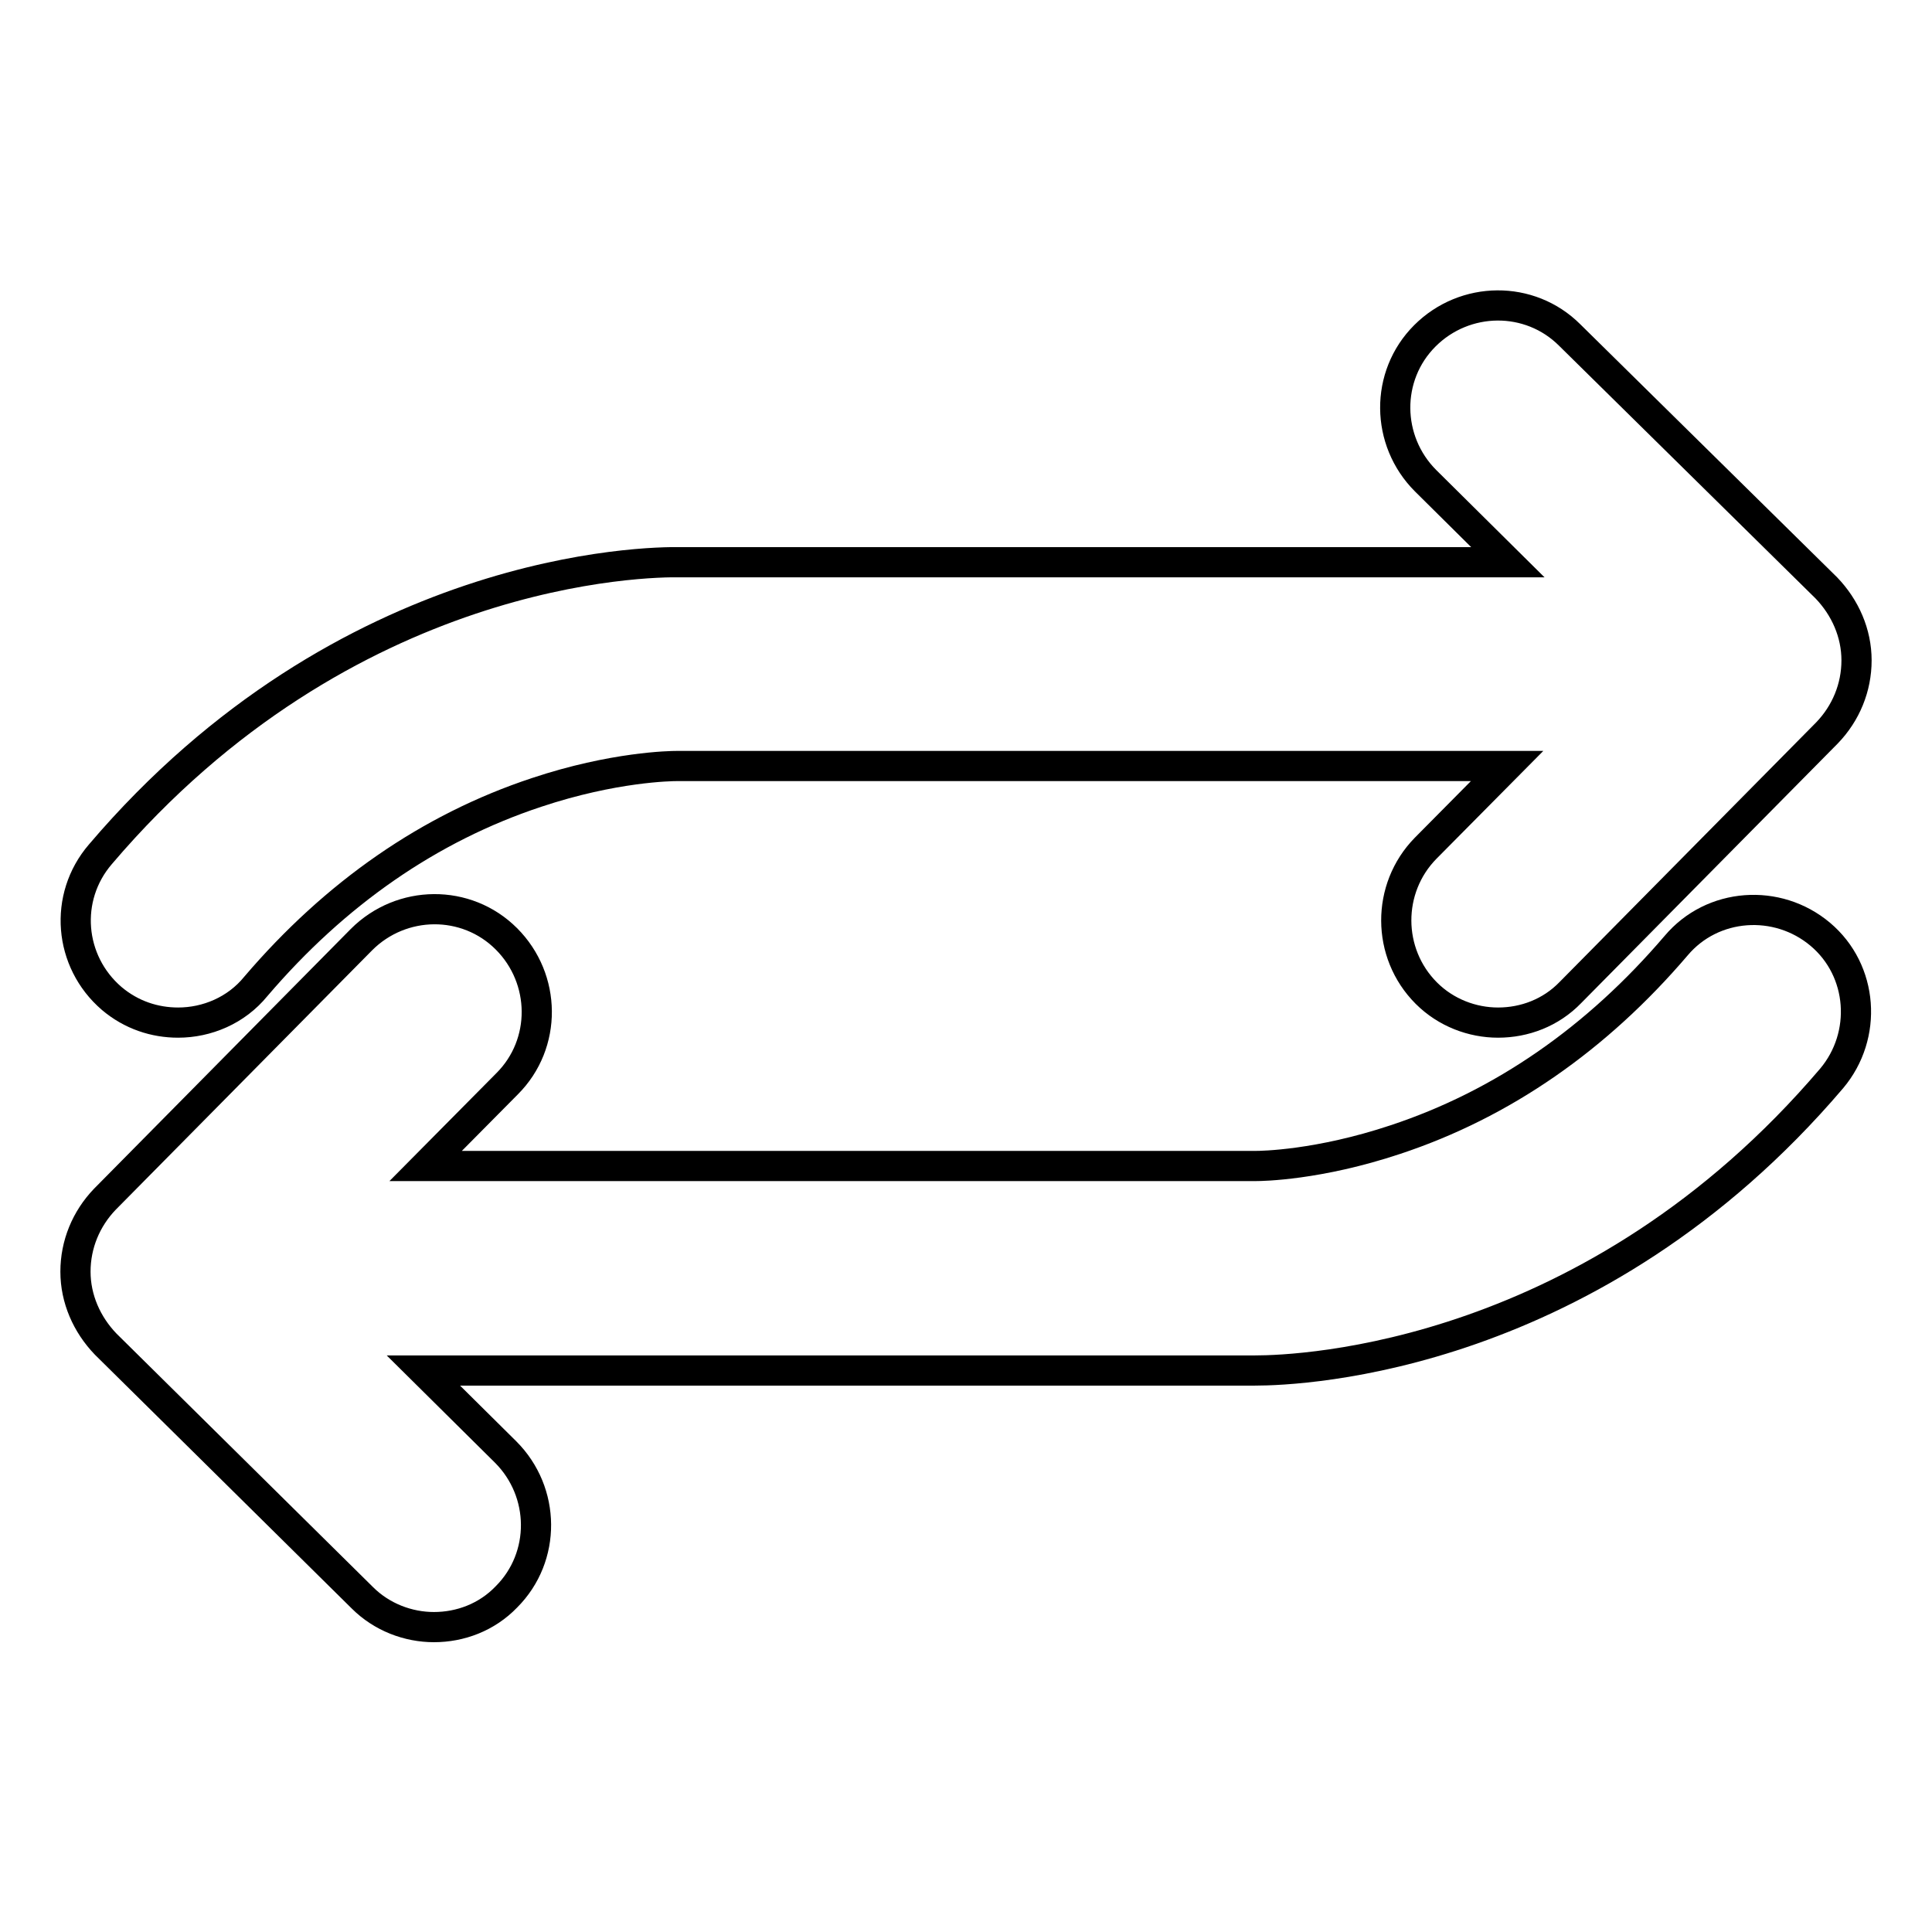
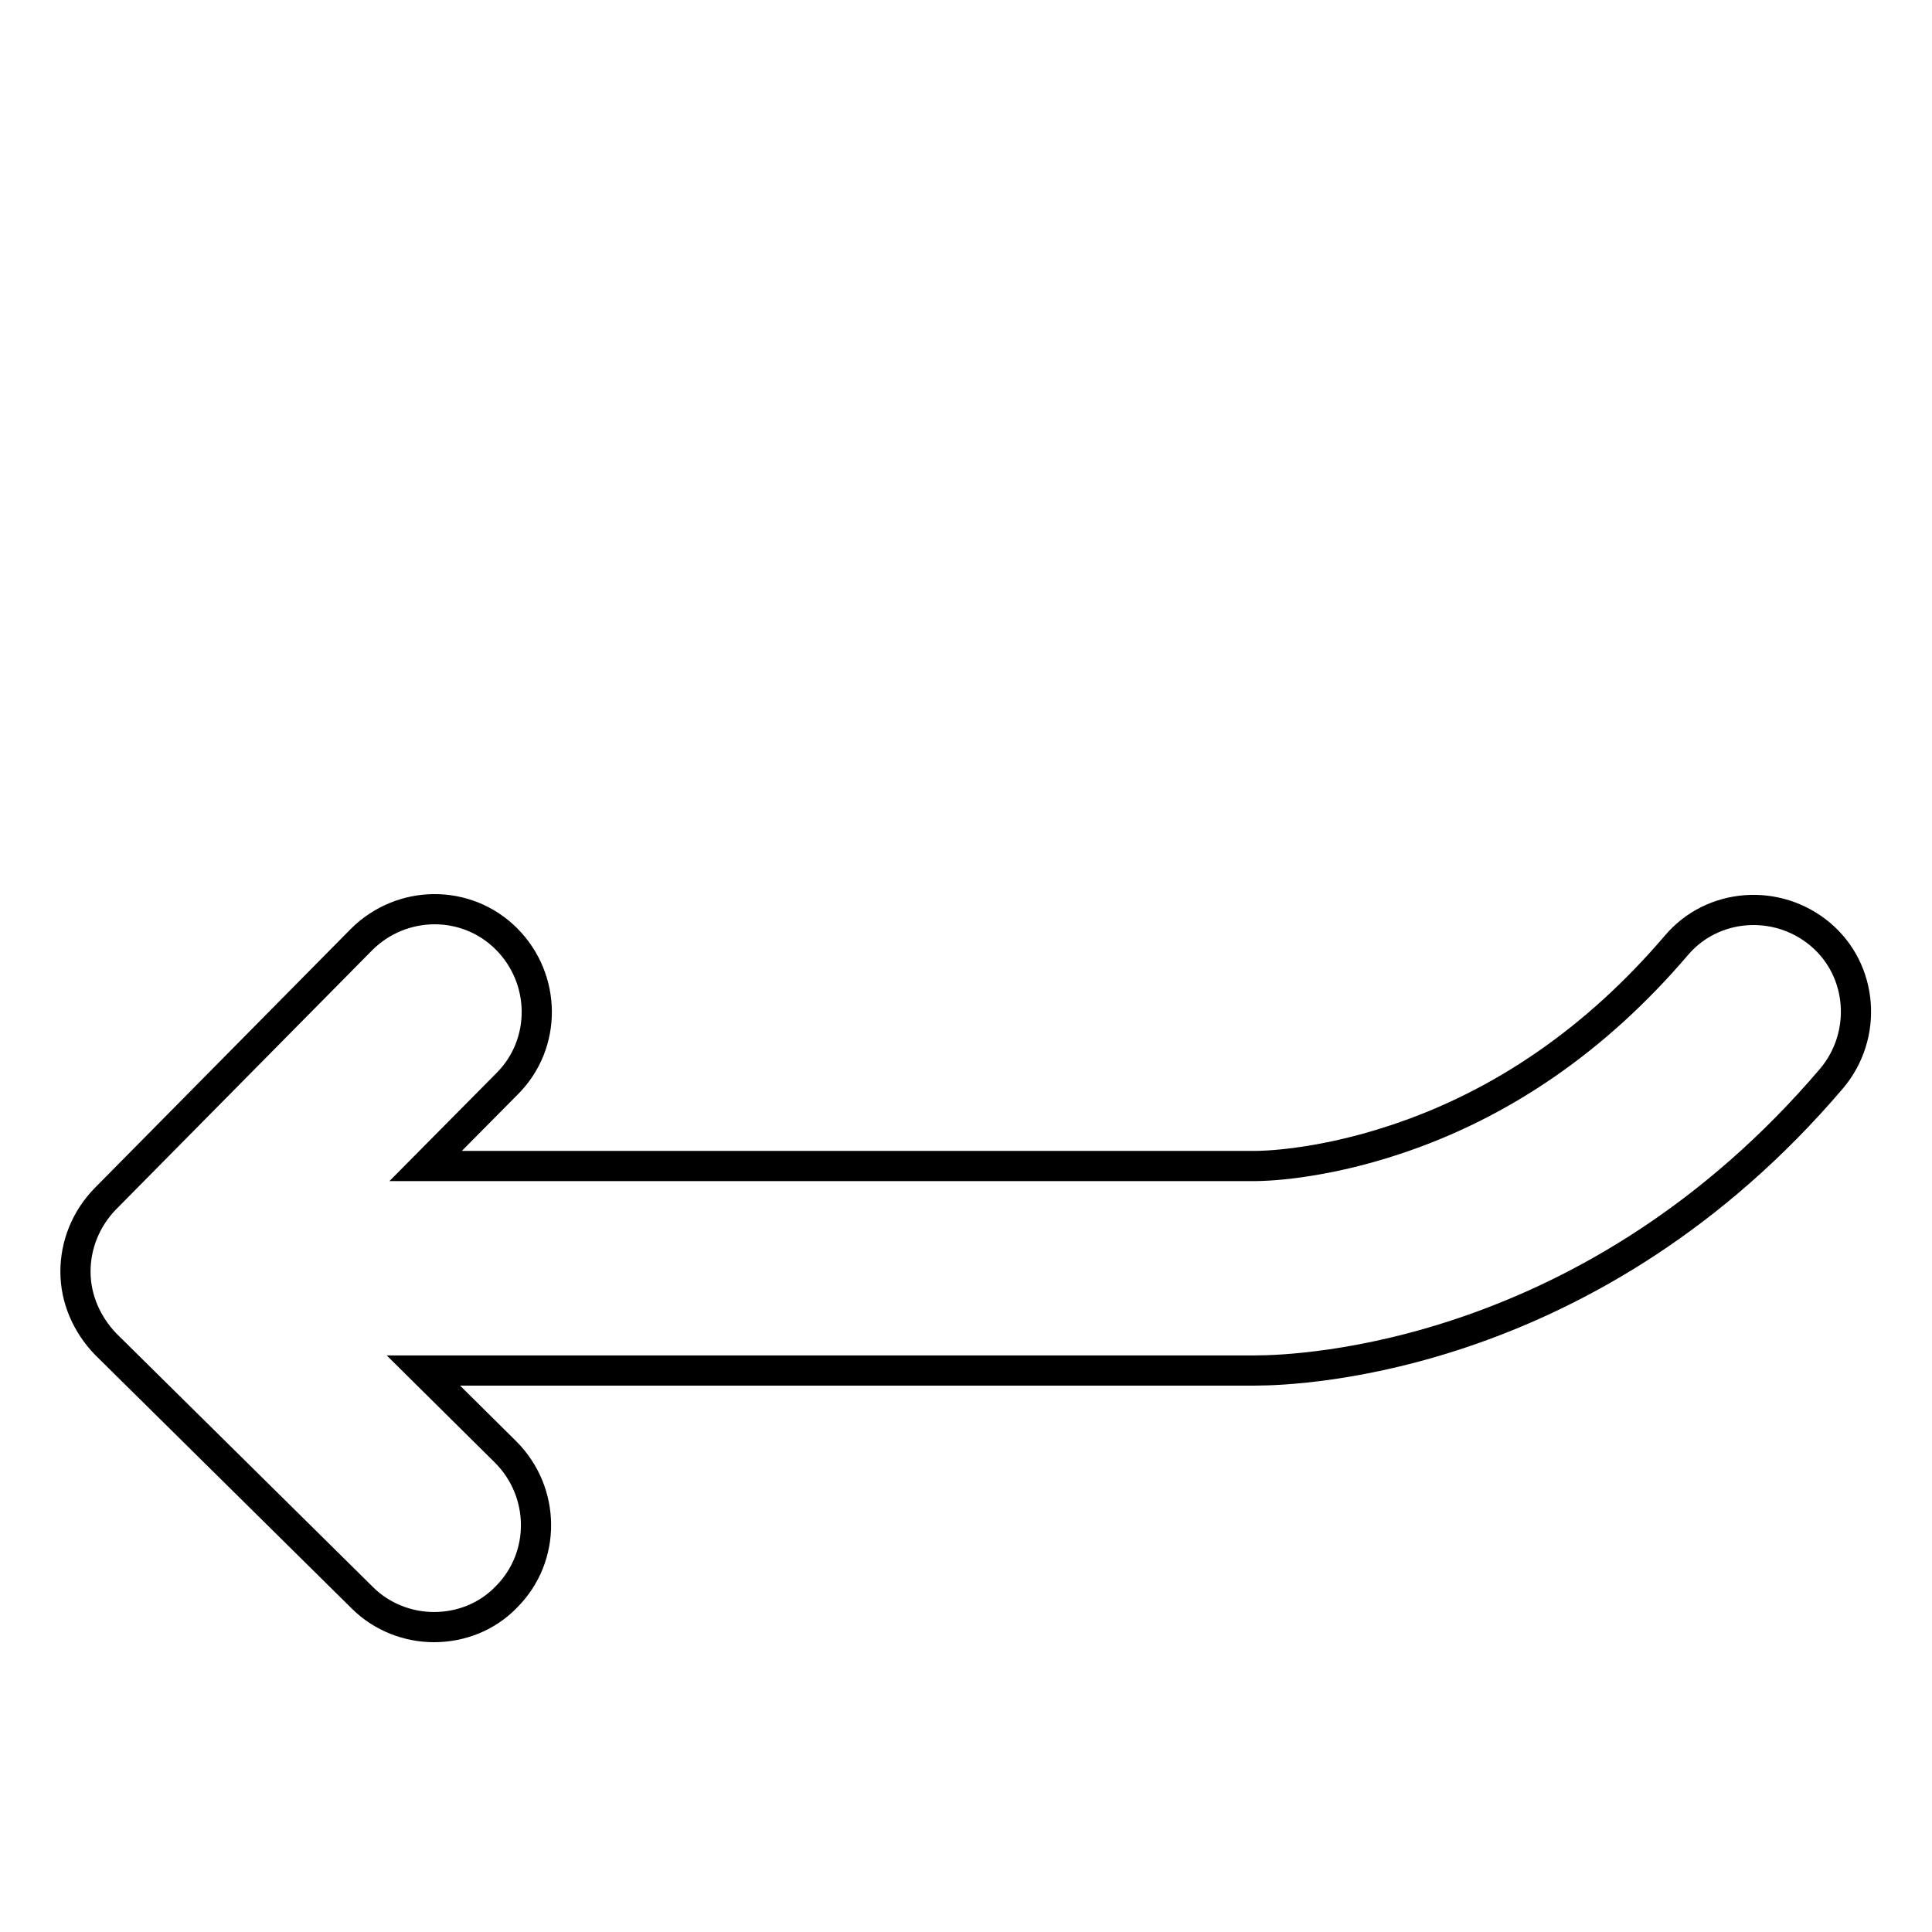
<svg xmlns="http://www.w3.org/2000/svg" version="1.1" x="0px" y="0px" viewBox="0 0 256 256" enable-background="new 0 0 256 256" xml:space="preserve">
  <g>
    <g>
      <g>
-         <path stroke-width="4" fill-opacity="0" stroke="#000000" d="M14.8,132.3c2.6,2.2,5.7,3.2,8.8,3.2c3.8,0,7.7-1.6,10.3-4.8c10.5-12.3,23-21,37.2-25.7c10.2-3.4,17.8-3.5,18.6-3.5h0.1h109.9l-10.8,10.9c-5.2,5.3-5.2,13.9,0.1,19.2c2.6,2.6,6.1,3.9,9.5,3.9c3.5,0,7-1.3,9.6-4l34-34.4c2.5-2.6,3.9-6,3.9-9.6c0-3.6-1.5-7-4-9.6l-34-33.5c-5.3-5.3-13.9-5.2-19.2,0.1s-5.2,13.9,0.1,19.2l10.9,10.8H90.2c-4.4-0.1-44.3,0.4-76.9,38.7C8.4,118.9,9.1,127.4,14.8,132.3z" />
        <path stroke-width="4" fill-opacity="0" stroke="#000000" d="M48,211.7c2.6,2.6,6.1,3.9,9.5,3.9c3.5,0,7-1.3,9.6-4c5.3-5.3,5.2-13.9-0.1-19.2l-10.9-10.8h109.7c0.1,0,0.3,0,0.5,0c6.3,0,44.8-1.6,76.4-38.7c4.8-5.7,4.2-14.3-1.5-19.1s-14.3-4.2-19.1,1.5c-10.5,12.3-23,21-37.2,25.7c-10.2,3.4-17.7,3.5-18.5,3.5c0,0,0,0,0,0h-0.1H56.4l10.8-10.9c5.3-5.3,5.2-13.9-0.1-19.2c-5.3-5.3-13.9-5.2-19.2,0.1l-34,34.4c-2.5,2.6-3.9,6-3.9,9.6c0,3.6,1.5,7,4,9.6L48,211.7z" />
      </g>
      <g />
      <g />
      <g />
      <g />
      <g />
      <g />
      <g />
      <g />
      <g />
      <g />
      <g />
      <g />
      <g />
      <g />
      <g />
    </g>
  </g>
</svg>